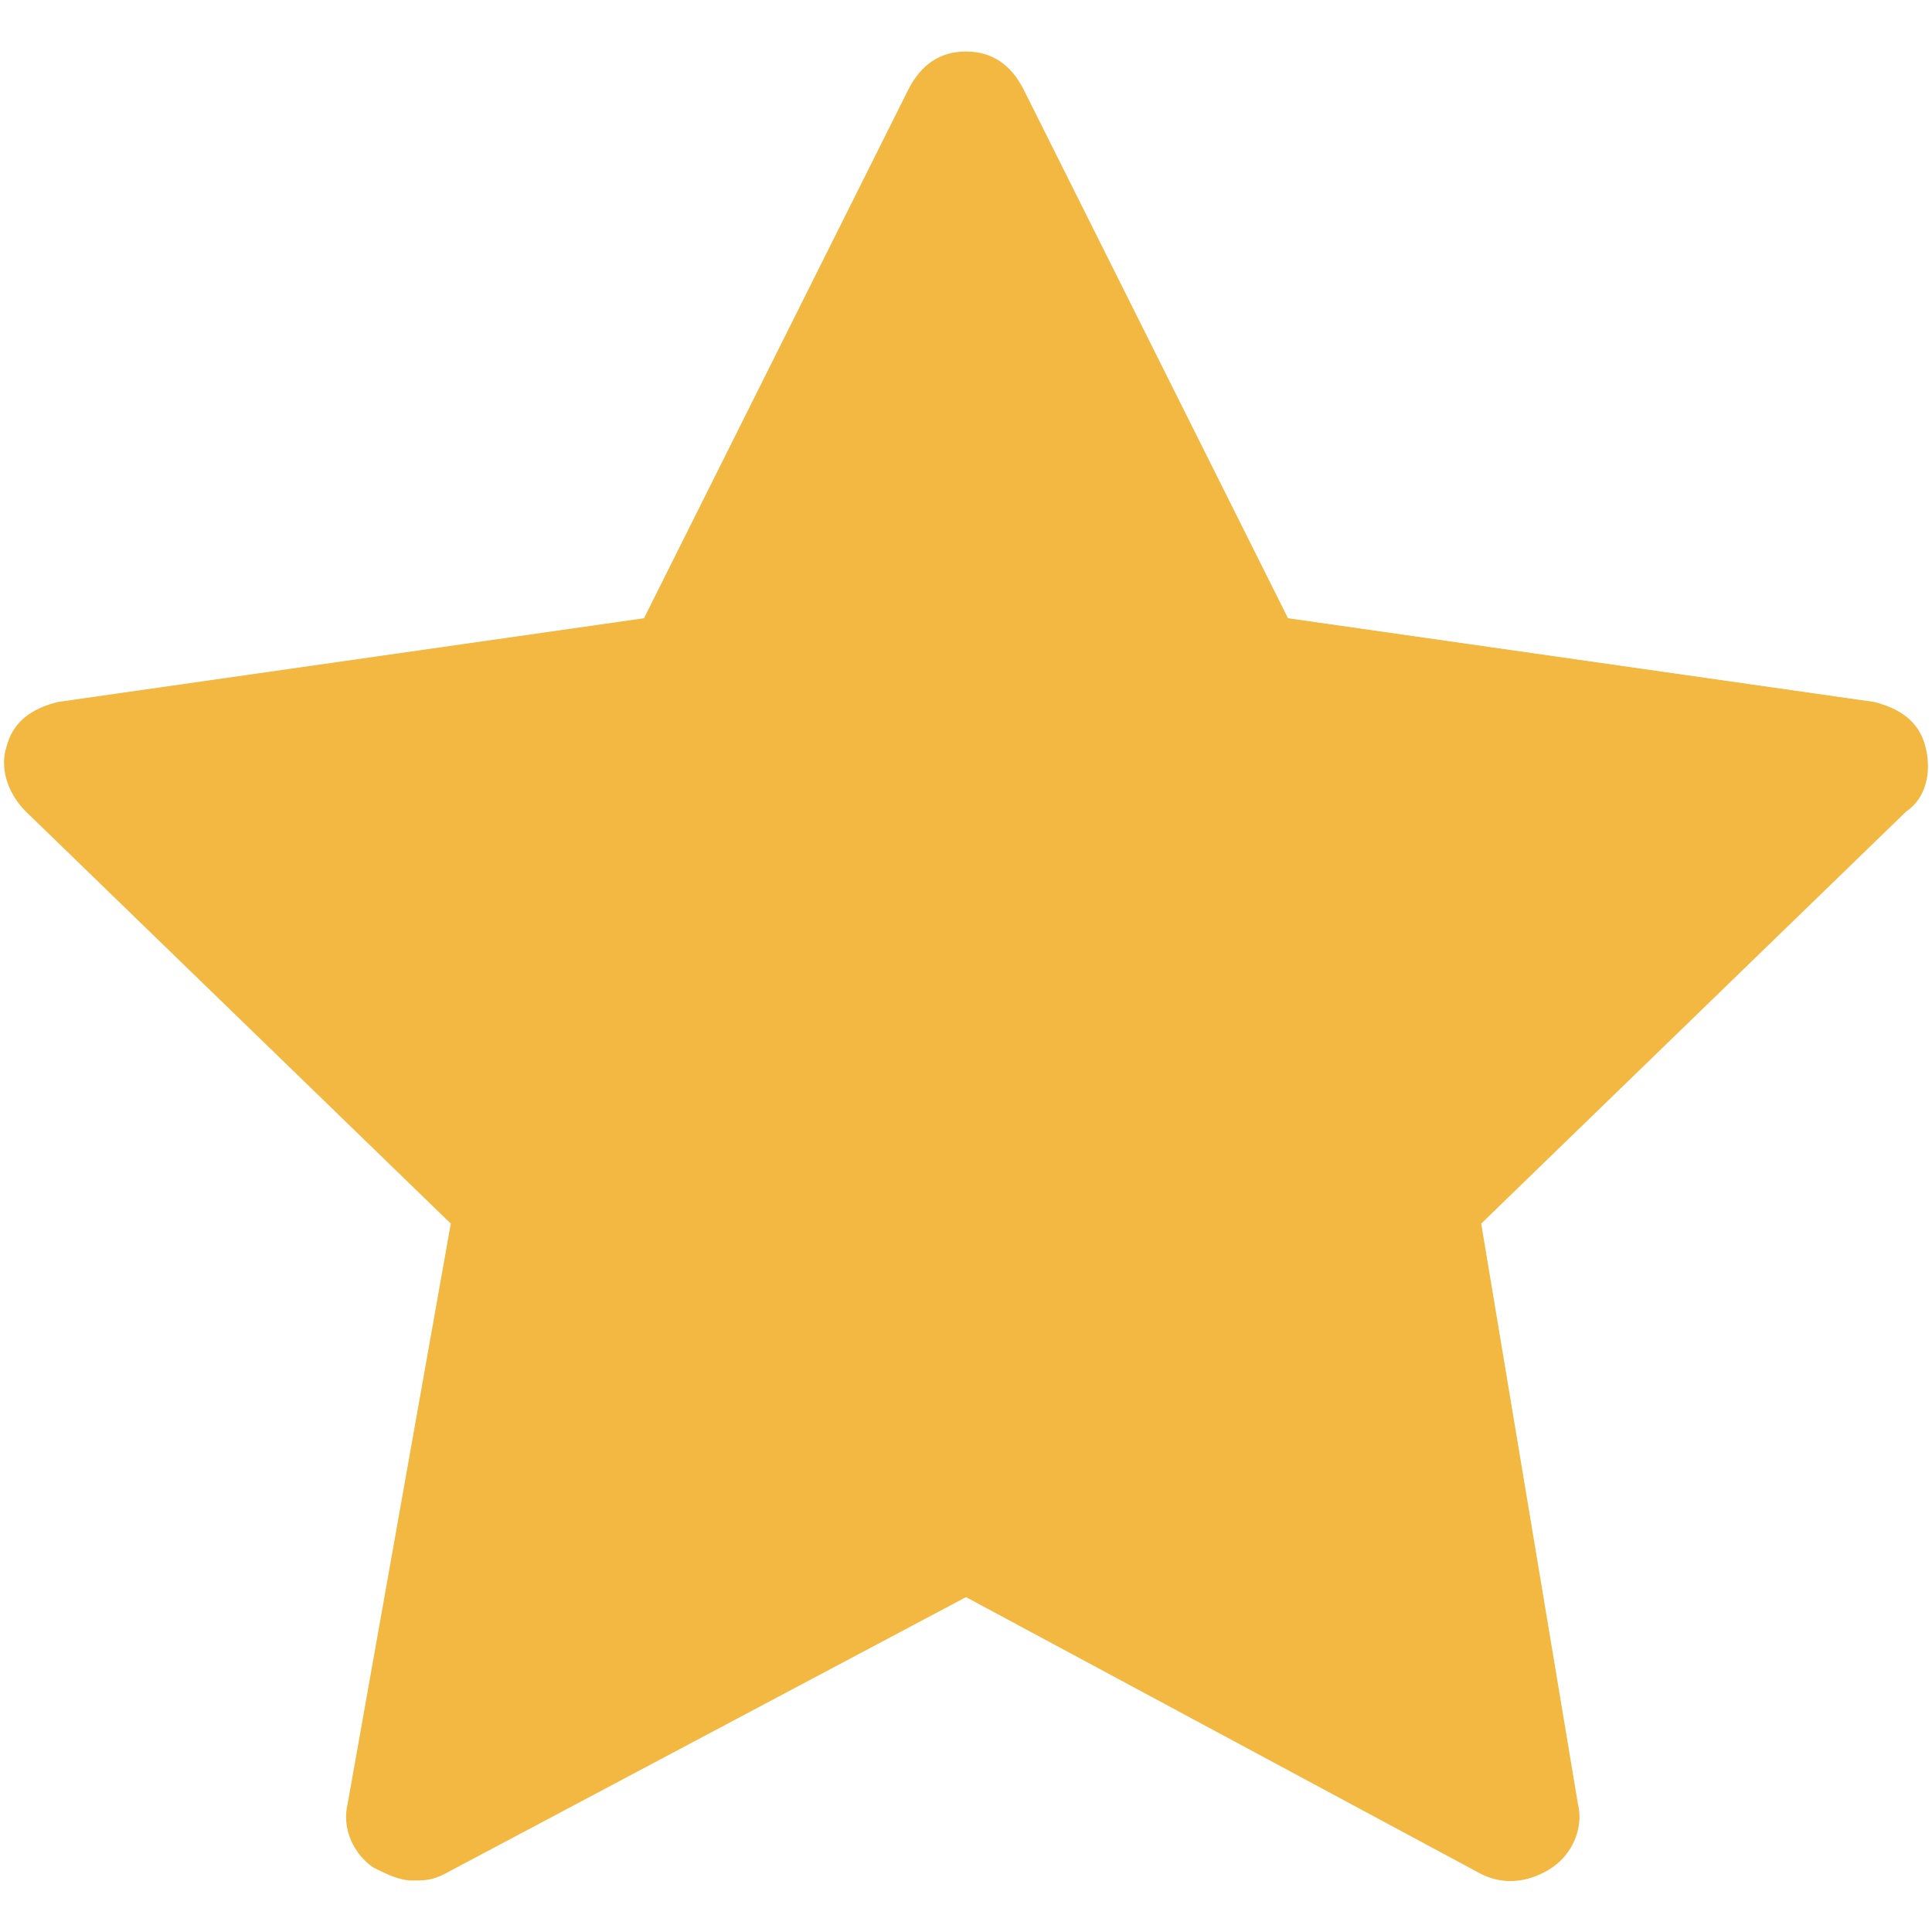
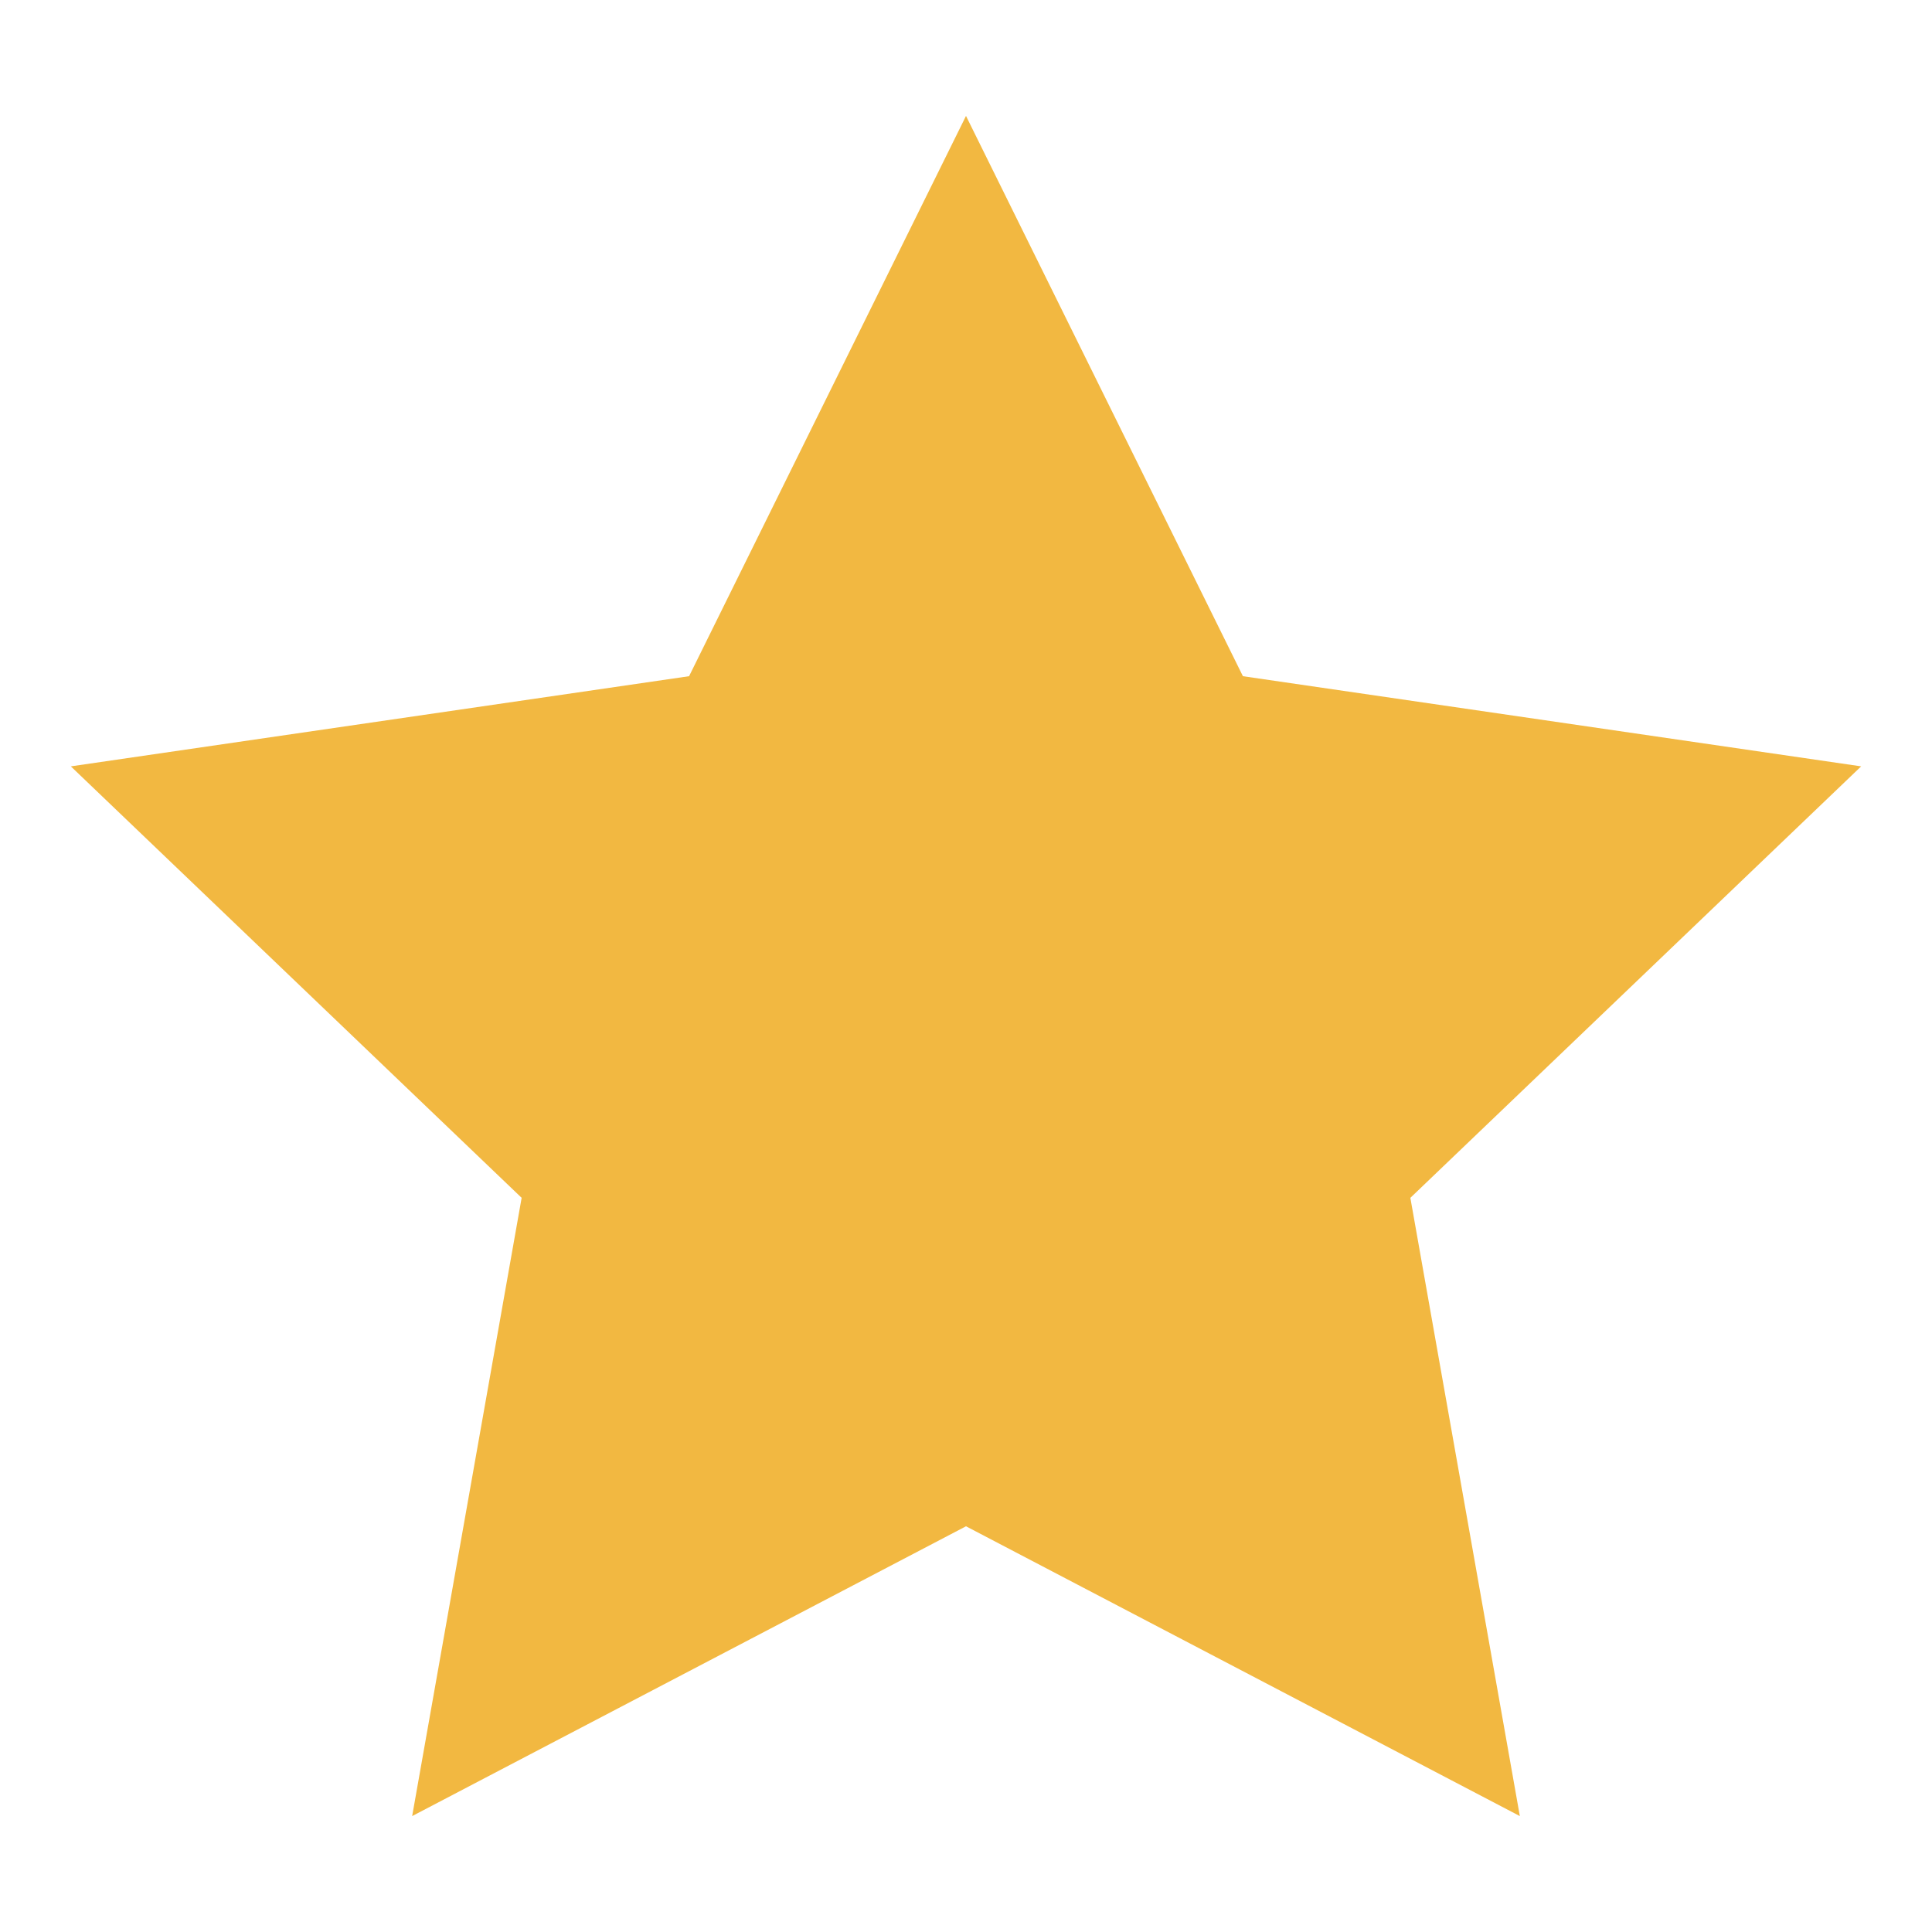
<svg xmlns="http://www.w3.org/2000/svg" viewBox="0 0 30 30" fill="#f2b841">
  <path d="M15 1.8l4.3 8.7 9.6 1.4-7 6.7 1.7 9.6-8.6-4.5-8.6 4.5 1.7-9.6-7-6.7 9.6-1.4z" />
-   <path d="M6.4 29.2c-.2 0-.4-.1-.6-.2-.3-.2-.5-.6-.4-1L7 19 .4 12.6c-.3-.3-.4-.7-.3-1 .1-.4.4-.6.8-.7L10 9.6l4.1-8.2c.2-.4.5-.6.9-.6h0c.4 0 .7.2.9.6L20 9.6l9.1 1.3c.4.1.7.3.8.7s0 .8-.3 1L23 19l1.5 9c.1.4-.1.8-.4 1s-.7.3-1.1.1l-8-4.3-8.1 4.3c-.2.1-.3.1-.5.1zM3.3 12.6L8.8 18c.2.2.3.5.2.8l-1.3 7.6 6.8-3.6c.3-.2.6-.2.9 0l6.8 3.6-1.2-7.6c-.1-.3.1-.7.3-.9l5.5-5.4-7.6-1.1c-.3 0-.6-.3-.8-.5L15 4.1 11.6 11c-.1.3-.4.5-.8.5l-7.5 1.1z" />
</svg>